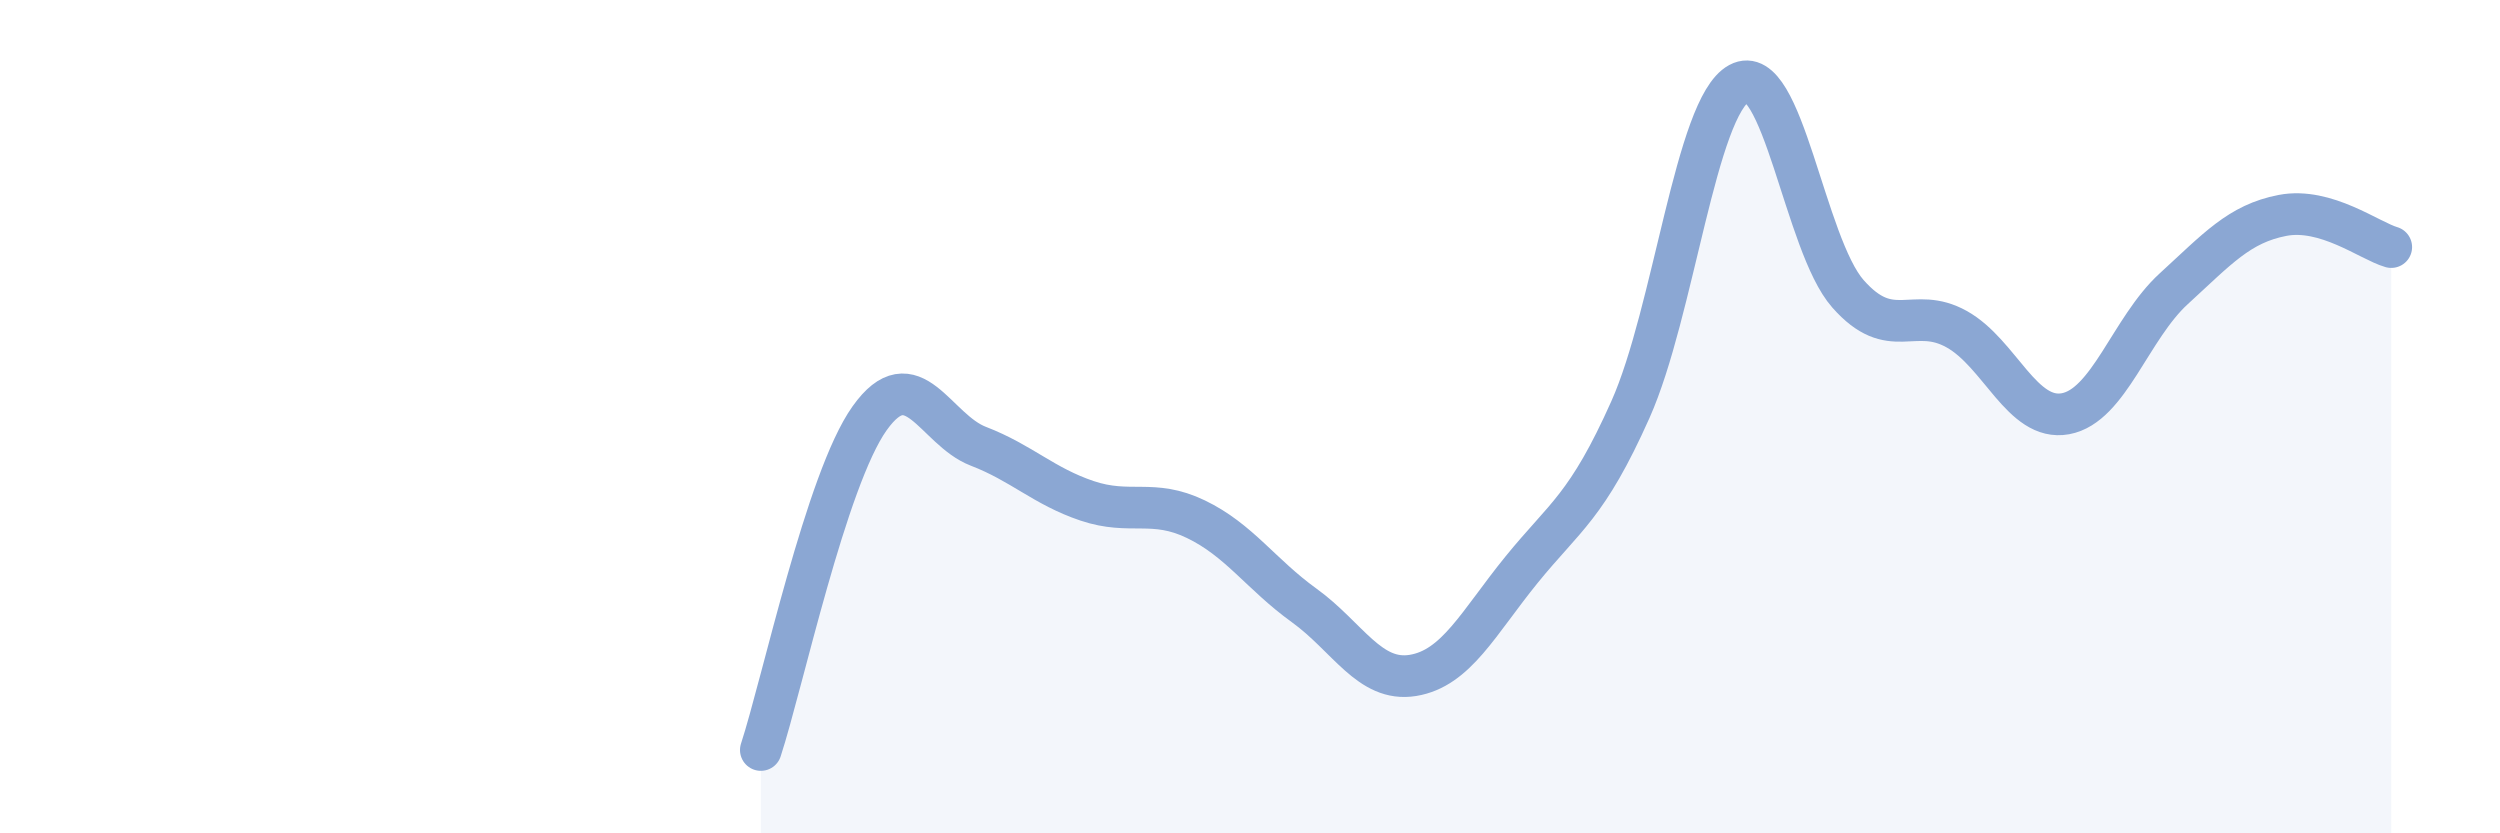
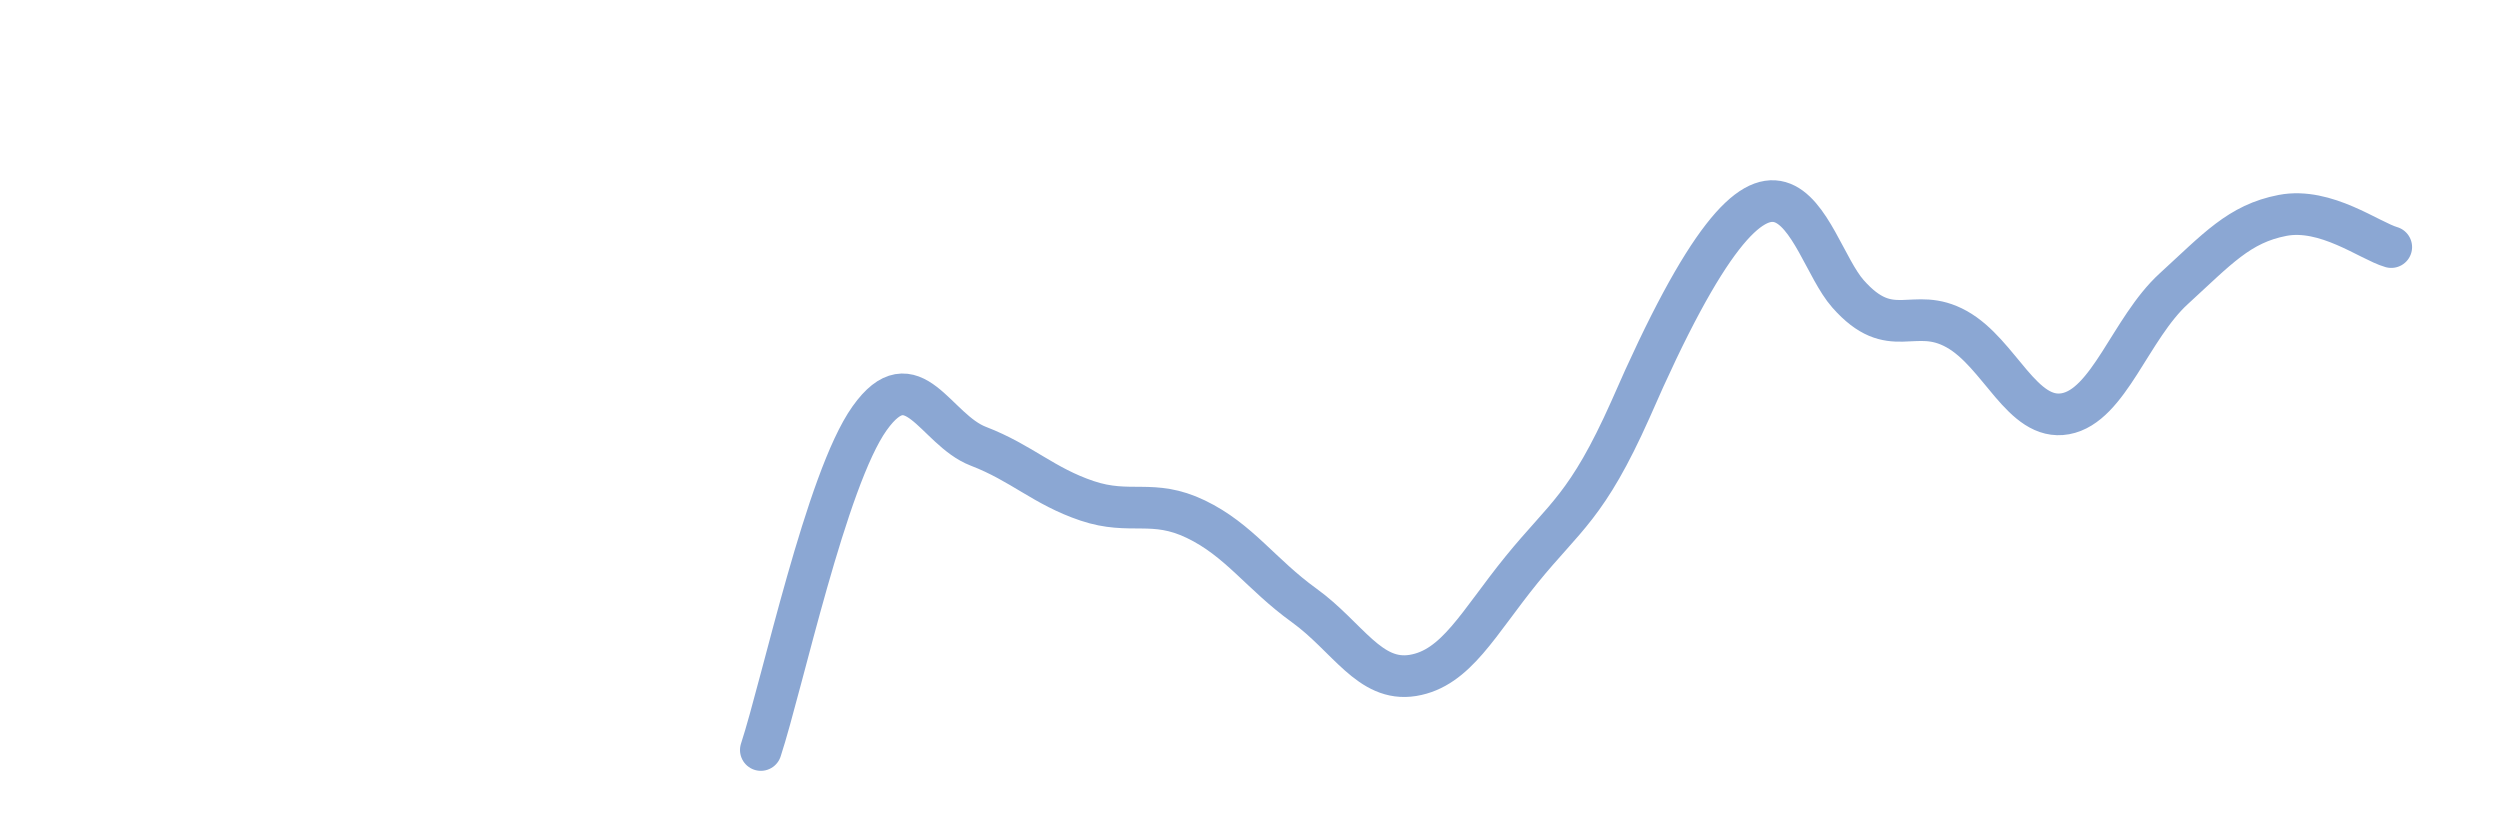
<svg xmlns="http://www.w3.org/2000/svg" width="60" height="20" viewBox="0 0 60 20">
-   <path d="M 18.26,18 C 18.78,16.41 19.83,11.5 20.87,10.04 C 21.91,8.58 22.44,10.31 23.48,10.71 C 24.52,11.11 25.05,11.67 26.09,12.02 C 27.13,12.37 27.66,11.96 28.7,12.46 C 29.74,12.96 30.26,13.78 31.3,14.53 C 32.34,15.28 32.87,16.38 33.91,16.21 C 34.95,16.04 35.48,14.95 36.52,13.67 C 37.56,12.39 38.09,12.16 39.13,9.83 C 40.17,7.5 40.7,2.56 41.74,2 C 42.78,1.44 43.31,5.87 44.35,7.05 C 45.39,8.23 45.92,7.32 46.96,7.9 C 48,8.48 48.53,10.12 49.57,9.93 C 50.61,9.74 51.13,7.88 52.17,6.93 C 53.21,5.98 53.74,5.37 54.78,5.17 C 55.82,4.97 56.87,5.78 57.39,5.93L57.39 20L18.26 20Z" fill="#8ba7d3" opacity="0.1" stroke-linecap="round" stroke-linejoin="round" />
-   <path d="M 18.26,18 C 18.78,16.41 19.83,11.5 20.87,10.04 C 21.91,8.58 22.44,10.31 23.48,10.71 C 24.52,11.11 25.05,11.67 26.09,12.02 C 27.13,12.37 27.66,11.96 28.7,12.46 C 29.74,12.96 30.26,13.78 31.3,14.53 C 32.34,15.28 32.87,16.38 33.91,16.21 C 34.95,16.04 35.48,14.95 36.52,13.67 C 37.56,12.39 38.09,12.16 39.13,9.83 C 40.17,7.5 40.7,2.56 41.74,2 C 42.78,1.44 43.31,5.87 44.35,7.05 C 45.39,8.23 45.92,7.32 46.96,7.9 C 48,8.48 48.53,10.12 49.57,9.93 C 50.61,9.74 51.13,7.88 52.17,6.93 C 53.21,5.98 53.74,5.37 54.78,5.17 C 55.82,4.97 56.87,5.78 57.39,5.93" stroke="#8ba7d3" stroke-width="1" fill="none" stroke-linecap="round" stroke-linejoin="round" />
+   <path d="M 18.26,18 C 18.78,16.41 19.83,11.5 20.87,10.04 C 21.91,8.58 22.44,10.31 23.48,10.71 C 24.52,11.11 25.05,11.67 26.09,12.02 C 27.13,12.37 27.66,11.96 28.7,12.46 C 29.74,12.96 30.26,13.78 31.3,14.53 C 32.34,15.28 32.87,16.38 33.91,16.21 C 34.95,16.04 35.48,14.95 36.52,13.67 C 37.56,12.39 38.09,12.16 39.13,9.83 C 42.78,1.44 43.31,5.87 44.35,7.05 C 45.39,8.23 45.92,7.32 46.96,7.9 C 48,8.48 48.53,10.12 49.57,9.93 C 50.61,9.74 51.13,7.88 52.17,6.93 C 53.21,5.98 53.74,5.37 54.78,5.17 C 55.82,4.97 56.87,5.78 57.39,5.93" stroke="#8ba7d3" stroke-width="1" fill="none" stroke-linecap="round" stroke-linejoin="round" />
</svg>